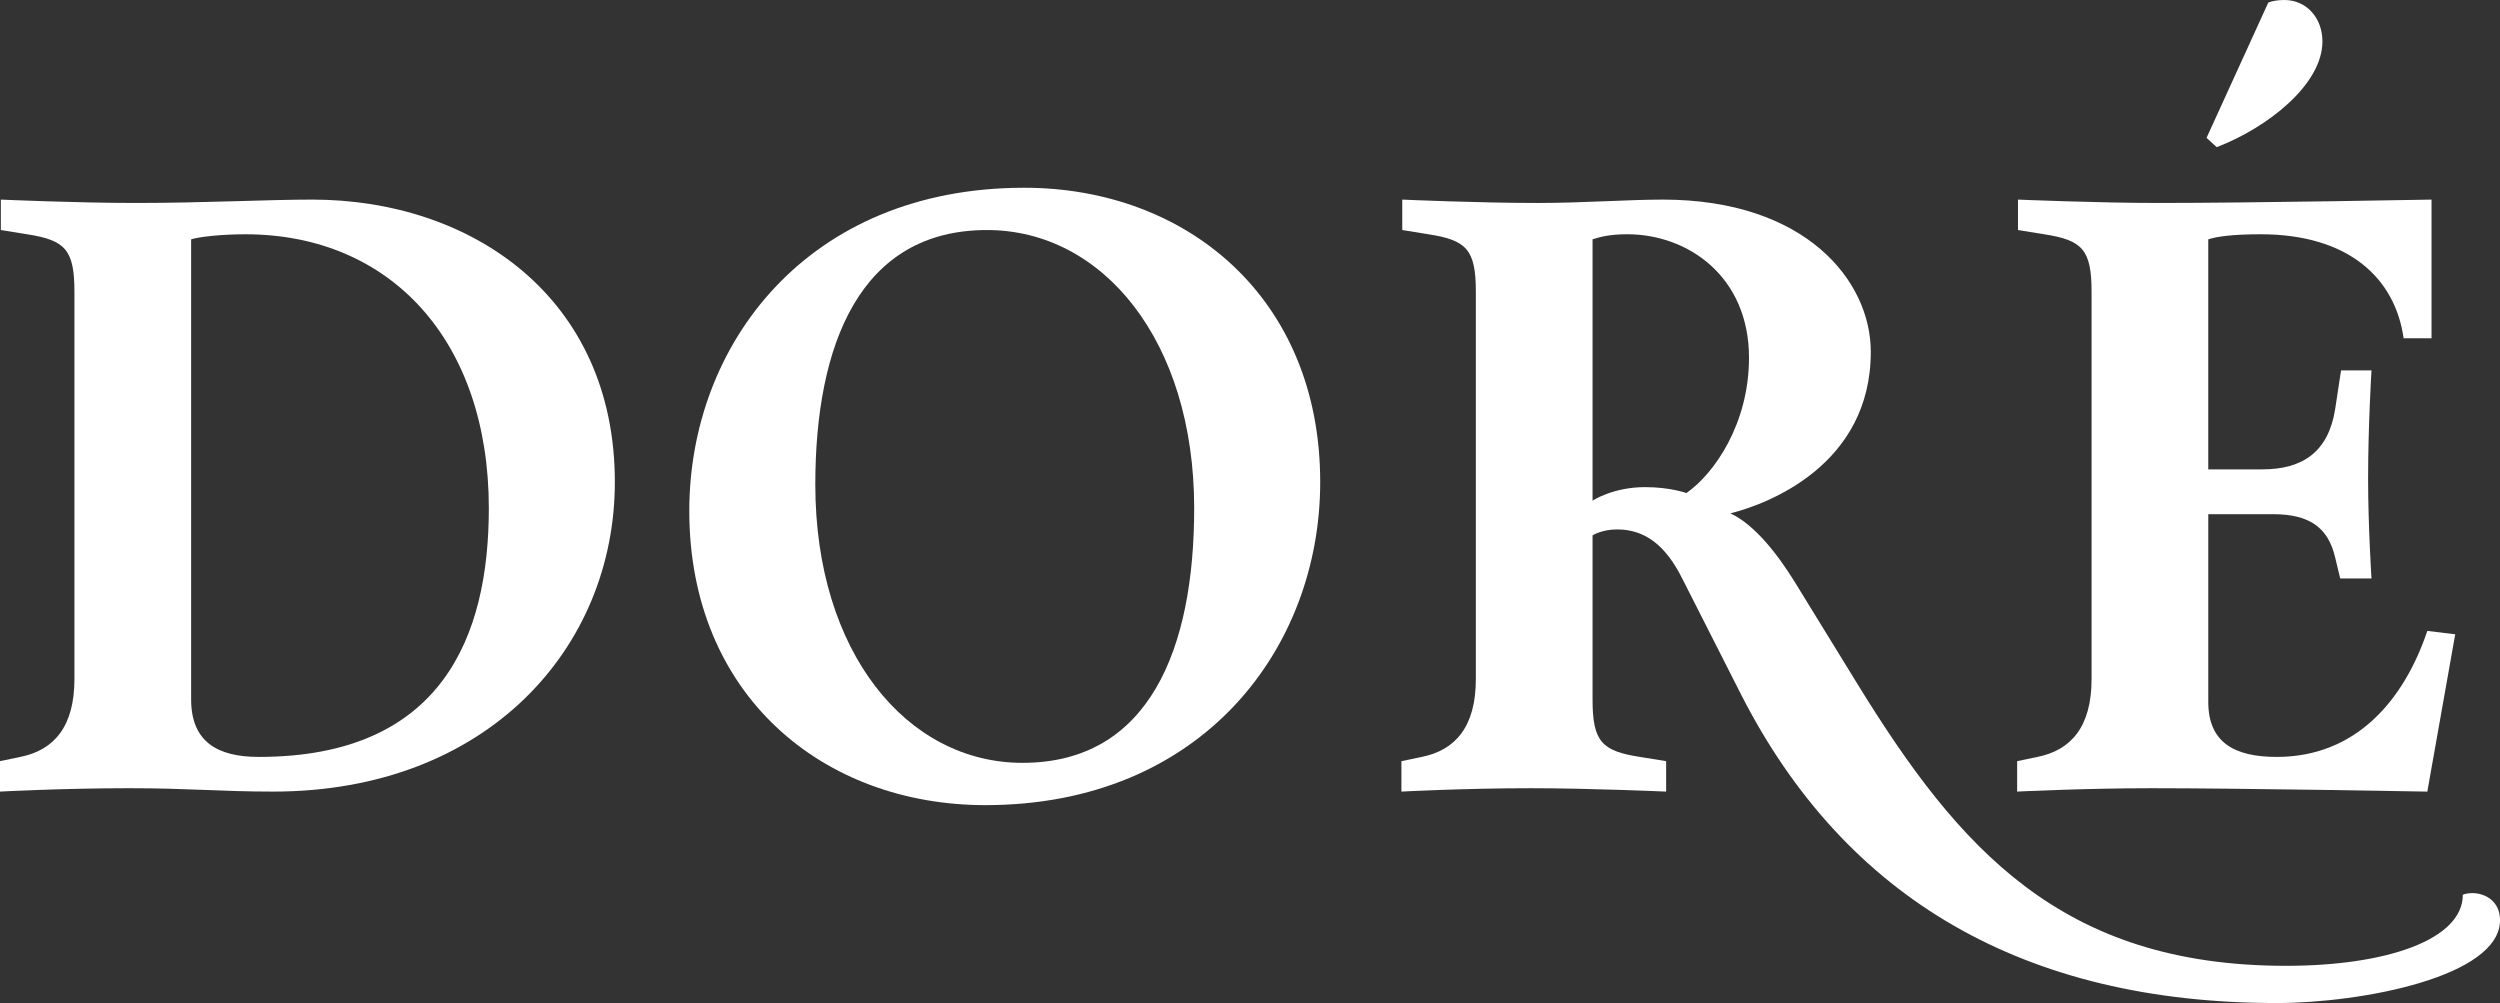
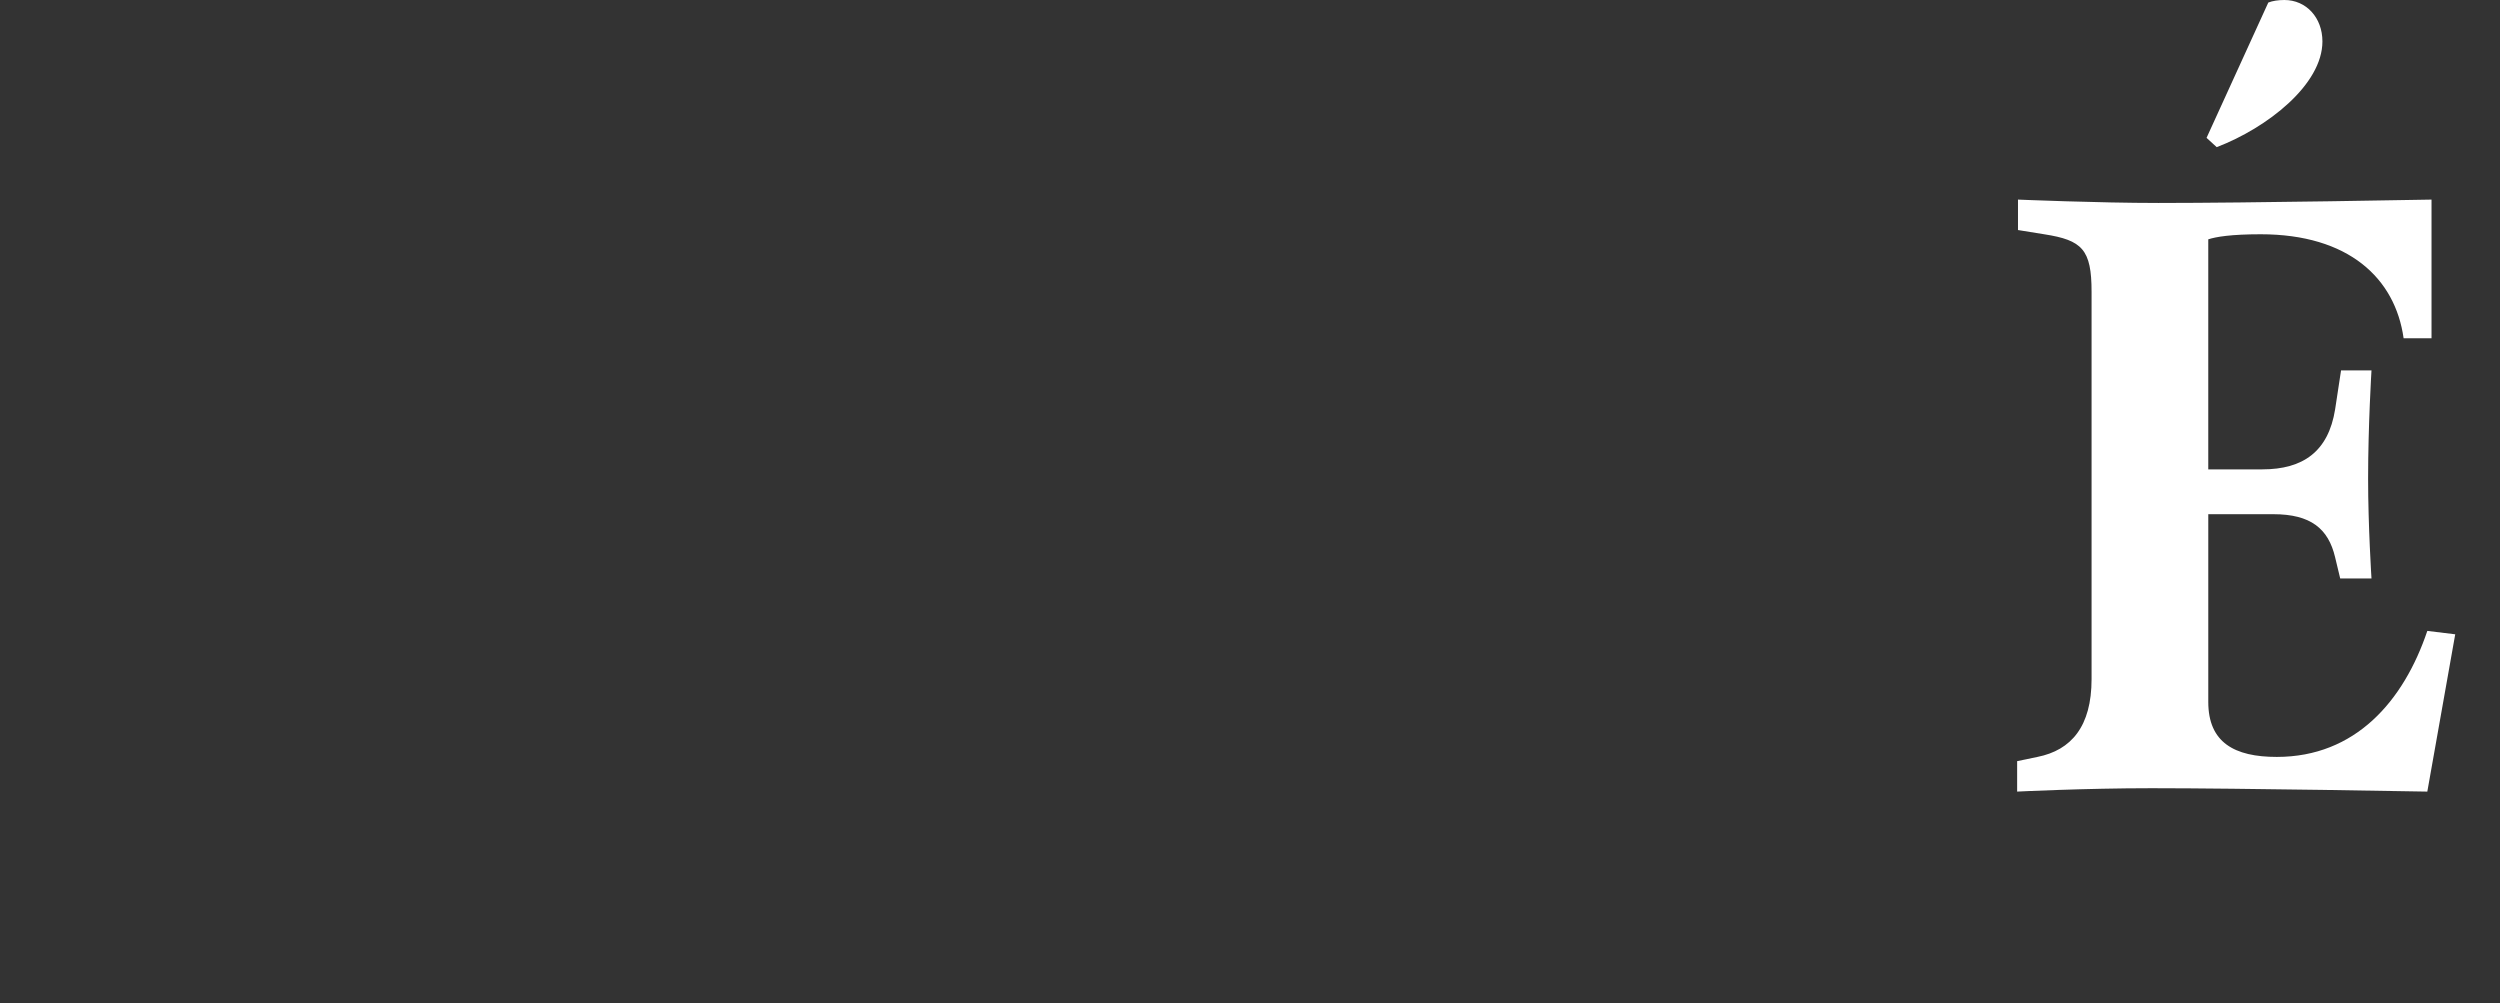
<svg xmlns="http://www.w3.org/2000/svg" id="Calque_2" viewBox="0 0 2688.5 1078.65">
  <rect x="0" y="0" width="2688.5" height="1078.65" fill="#333333" stroke="none" />
  <defs>
    <style>.cls-1{fill:#fff;}</style>
  </defs>
  <g id="Calque_1-2">
-     <path class="cls-1" d="m0,851.28v-32.74l21.83-4.55c36.38-7.27,58.21-32.74,58.21-83.67v-416.55c0-45.47-10-55.48-50.93-61.84l-28.2-4.55v-32.74s80.95,3.63,145.52,3.63c71.86,0,141.88-3.63,189.18-3.63,171.89,0,325.6,105.5,325.6,303.77,0,178.26-137.33,332.87-367.43,332.87-57.3,0-90.04-3.64-154.61-3.64-71.86,0-139.16,3.64-139.16,3.64Zm525.69-304.68c0-180.08-105.51-294.67-261.93-294.67-25.48,0-50.02,2.73-58.21,5.45v494.76c0,45.48,28.19,61.85,72.75,61.85,197.35,0,247.39-130.06,247.39-267.39Z" />
-     <path class="cls-1" d="m1419.75,518.41c0,178.26-126.43,347.43-360.16,347.43-174.62,0-318.33-118.23-318.33-316.5,0-178.26,126.43-347.43,360.16-347.43,174.62,0,318.33,118.23,318.33,316.5Zm-135.52,28.19c0-180.08-98.23-299.22-222.83-299.22-136.42,0-184.62,122.79-184.62,273.76,0,180.08,98.23,299.22,222.83,299.22,136.42,0,184.62-122.78,184.62-273.76Z" />
-     <path class="cls-1" d="m1809.03,622.09c-17.28-34.56-39.11-52.75-70.03-52.75-16.37,0-26.37,6.37-26.37,6.37v176.44c0,45.48,10,55.48,50.93,61.85l28.2,4.55v32.74s-80.95-3.64-145.52-3.64c-71.86,0-139.16,3.64-139.16,3.64v-32.74l21.83-4.55c36.38-7.27,58.21-32.74,58.21-83.67v-416.55c0-45.47-10-55.48-50.93-61.84l-28.2-4.55v-32.74s80.95,3.63,145.52,3.63c48.21,0,97.32-3.63,134.61-3.63,153.7,0,223.73,87.31,223.73,163.71,0,121.87-110.95,163.7-150.97,173.71,25.46,11.83,50.02,42.75,69.13,73.67l68.21,110.96c108.23,175.53,218.28,301.95,460.21,301.95,108.23,0,190.09-28.19,190.09-76.4,0,0,3.63-1.81,10-1.81,14.56,0,30.01,9.09,30.01,29.1,0,60.93-149.16,89.13-240.1,89.13-270.12,0-463.85-110.96-576.62-332.87l-62.75-123.69Zm-96.4-83.68s21.83-14.55,56.38-14.55c27.29,0,44.57,6.37,44.57,6.37,30.01-20.92,67.3-74.58,67.3-145.52,0-87.31-65.49-132.79-130.96-132.79-18.2,0-29.11,2.73-37.29,5.45v281.03Z" />
    <path class="cls-1" d="m2614.86,214.64v149.15h-30.01c-9.09-64.57-59.11-111.86-153.7-111.86-31.84,0-48.21,2.73-56.38,5.45v247.38h58.21c43.65,0,70.94-19.1,78.21-64.57l6.37-41.84h32.74s-3.64,59.12-3.64,116.42c0,50.93,3.64,107.32,3.64,107.32h-33.65l-5.46-22.74c-7.27-30.92-26.37-46.38-66.39-46.38h-70.02v201.91c0,43.66,28.19,59.11,73.66,59.11,84.59,0,136.43-60.03,161.89-135.51l30.01,3.64-30.01,169.16s-200.09-3.64-296.49-3.64c-71.85,0-144.61,3.64-144.61,3.64v-32.74l21.83-4.55c36.38-7.27,58.21-32.74,58.21-83.67v-416.55c0-45.47-10-55.48-50.93-61.84l-28.2-4.55v-32.74s86.4,3.63,150.98,3.63c99.13,0,293.76-3.63,293.76-3.63ZM2456.61,0c23.65,0,40.93,19.1,40.93,44.56,0,46.38-59.11,92.77-113.68,113.69l-10.92-10.01L2439.33,2.73c4.55-1.82,10.92-2.73,17.28-2.73Z" />
  </g>
</svg>